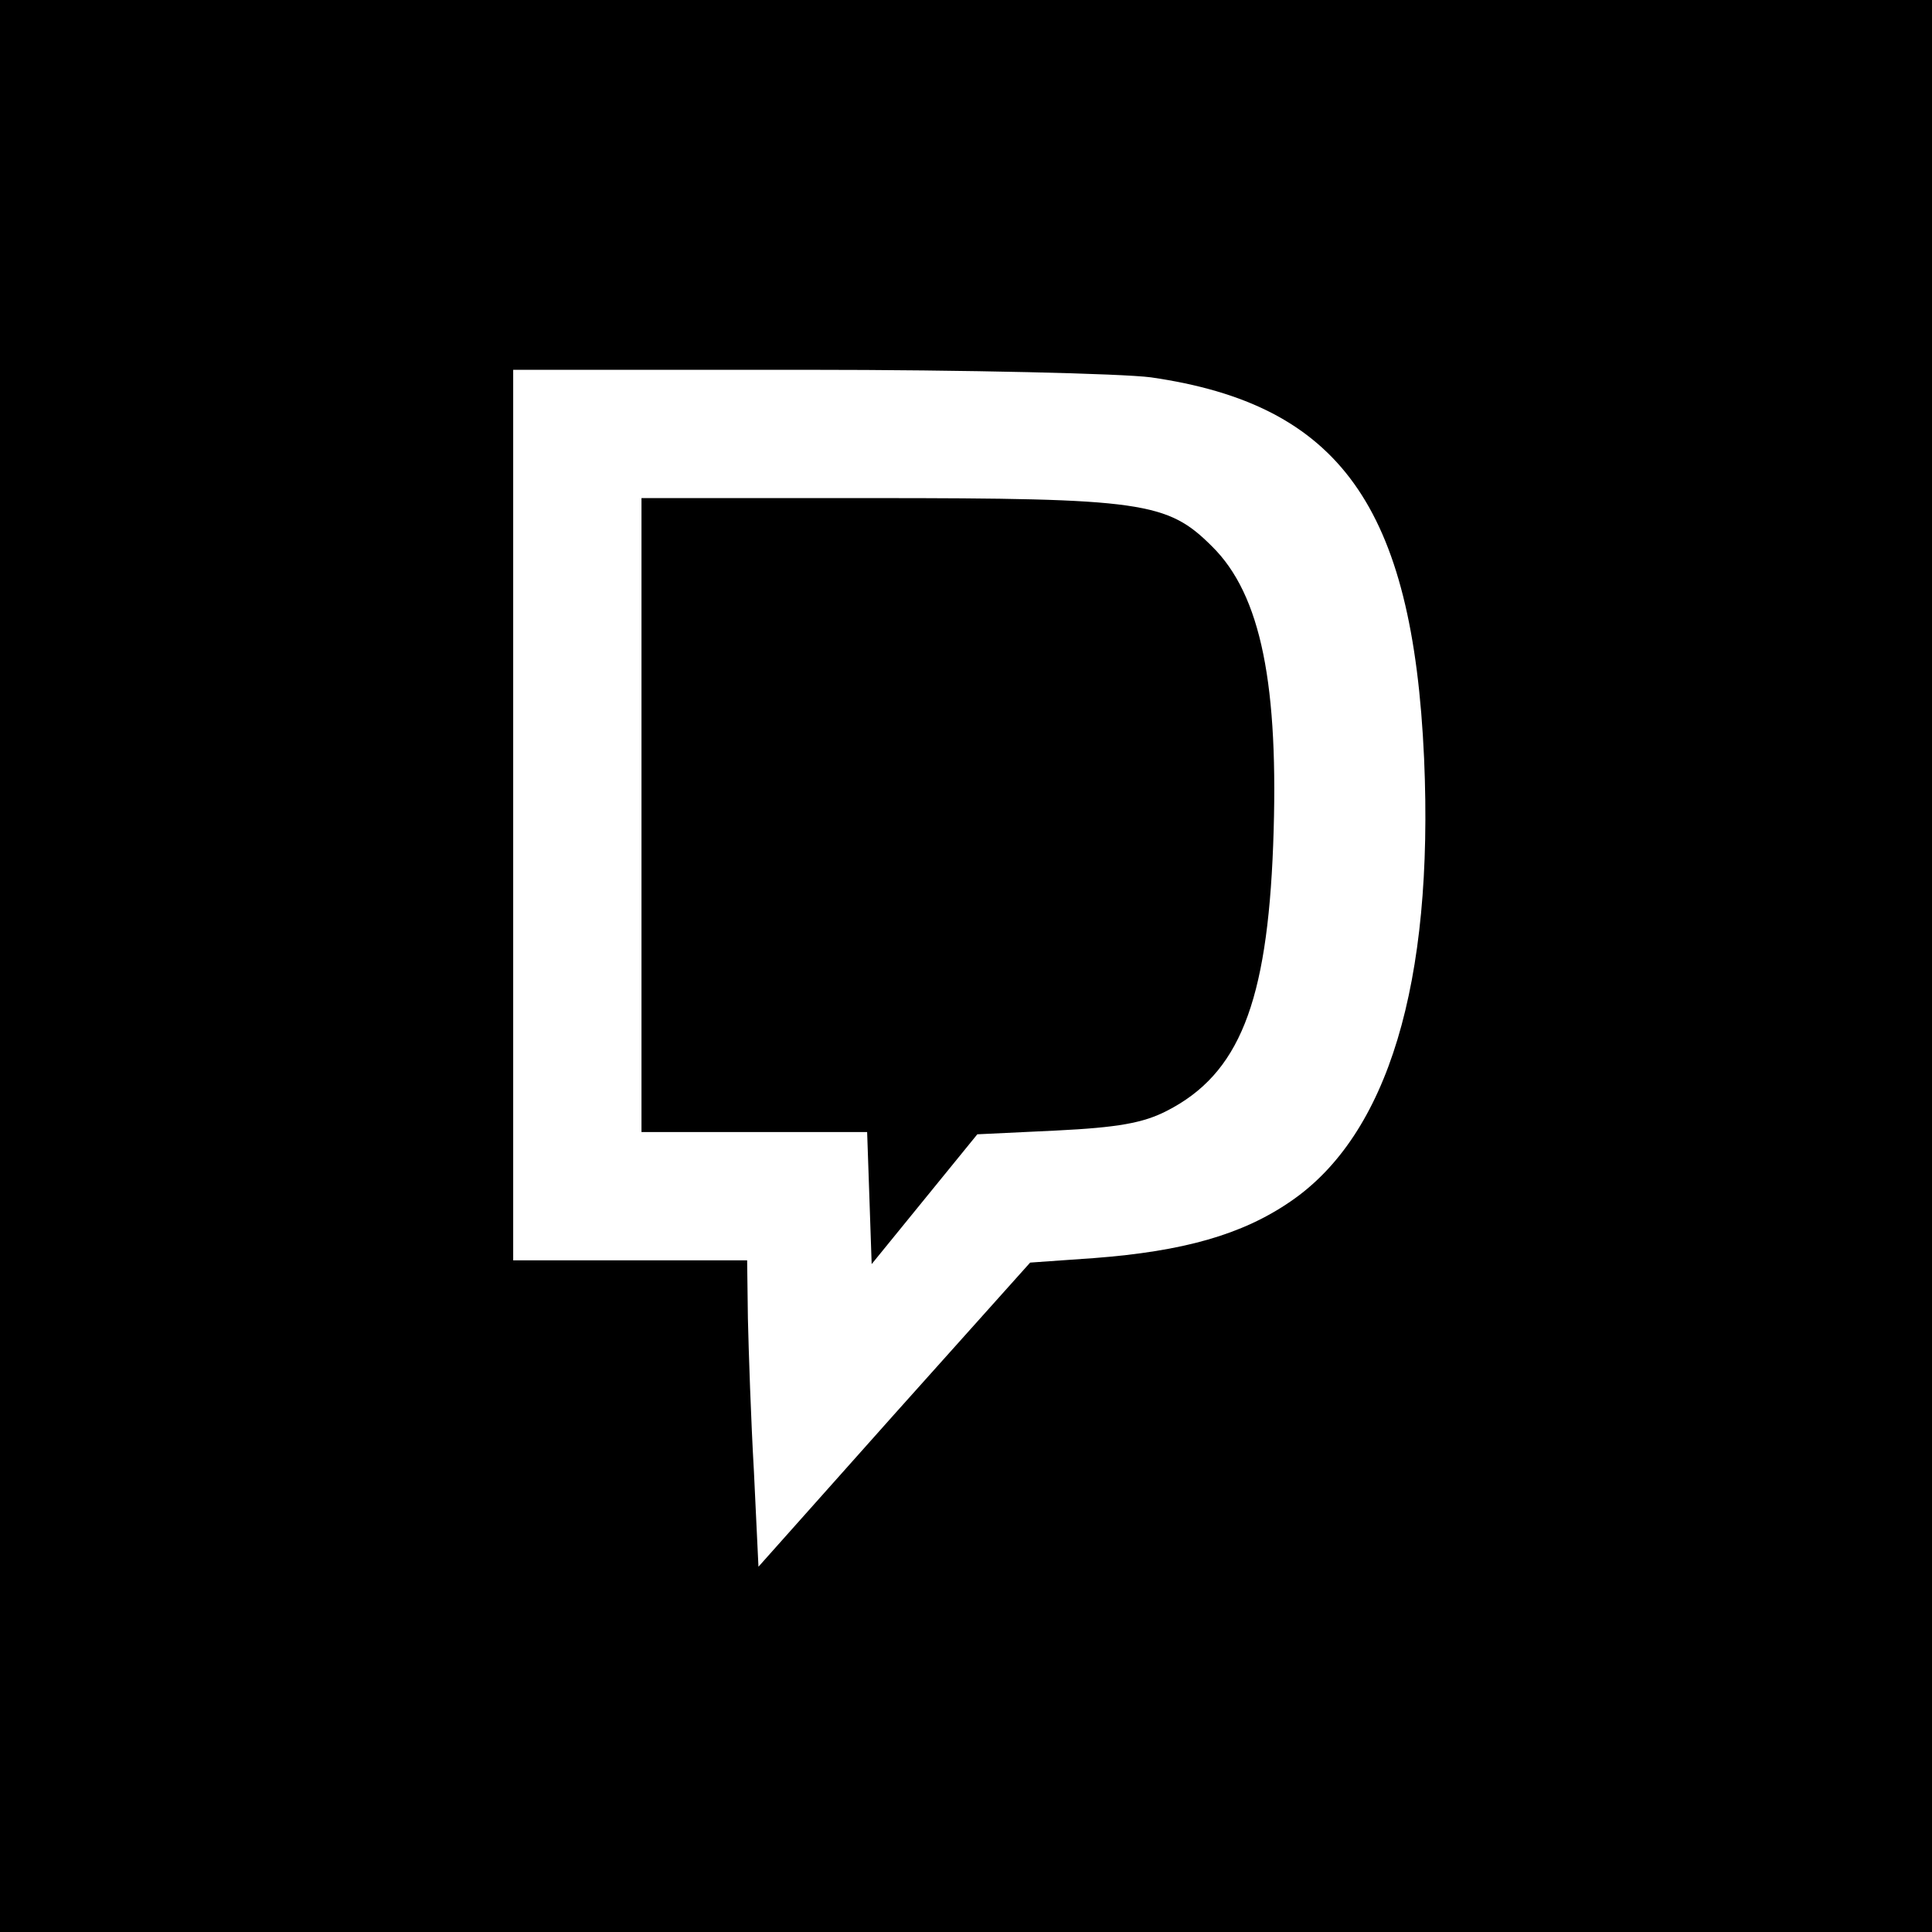
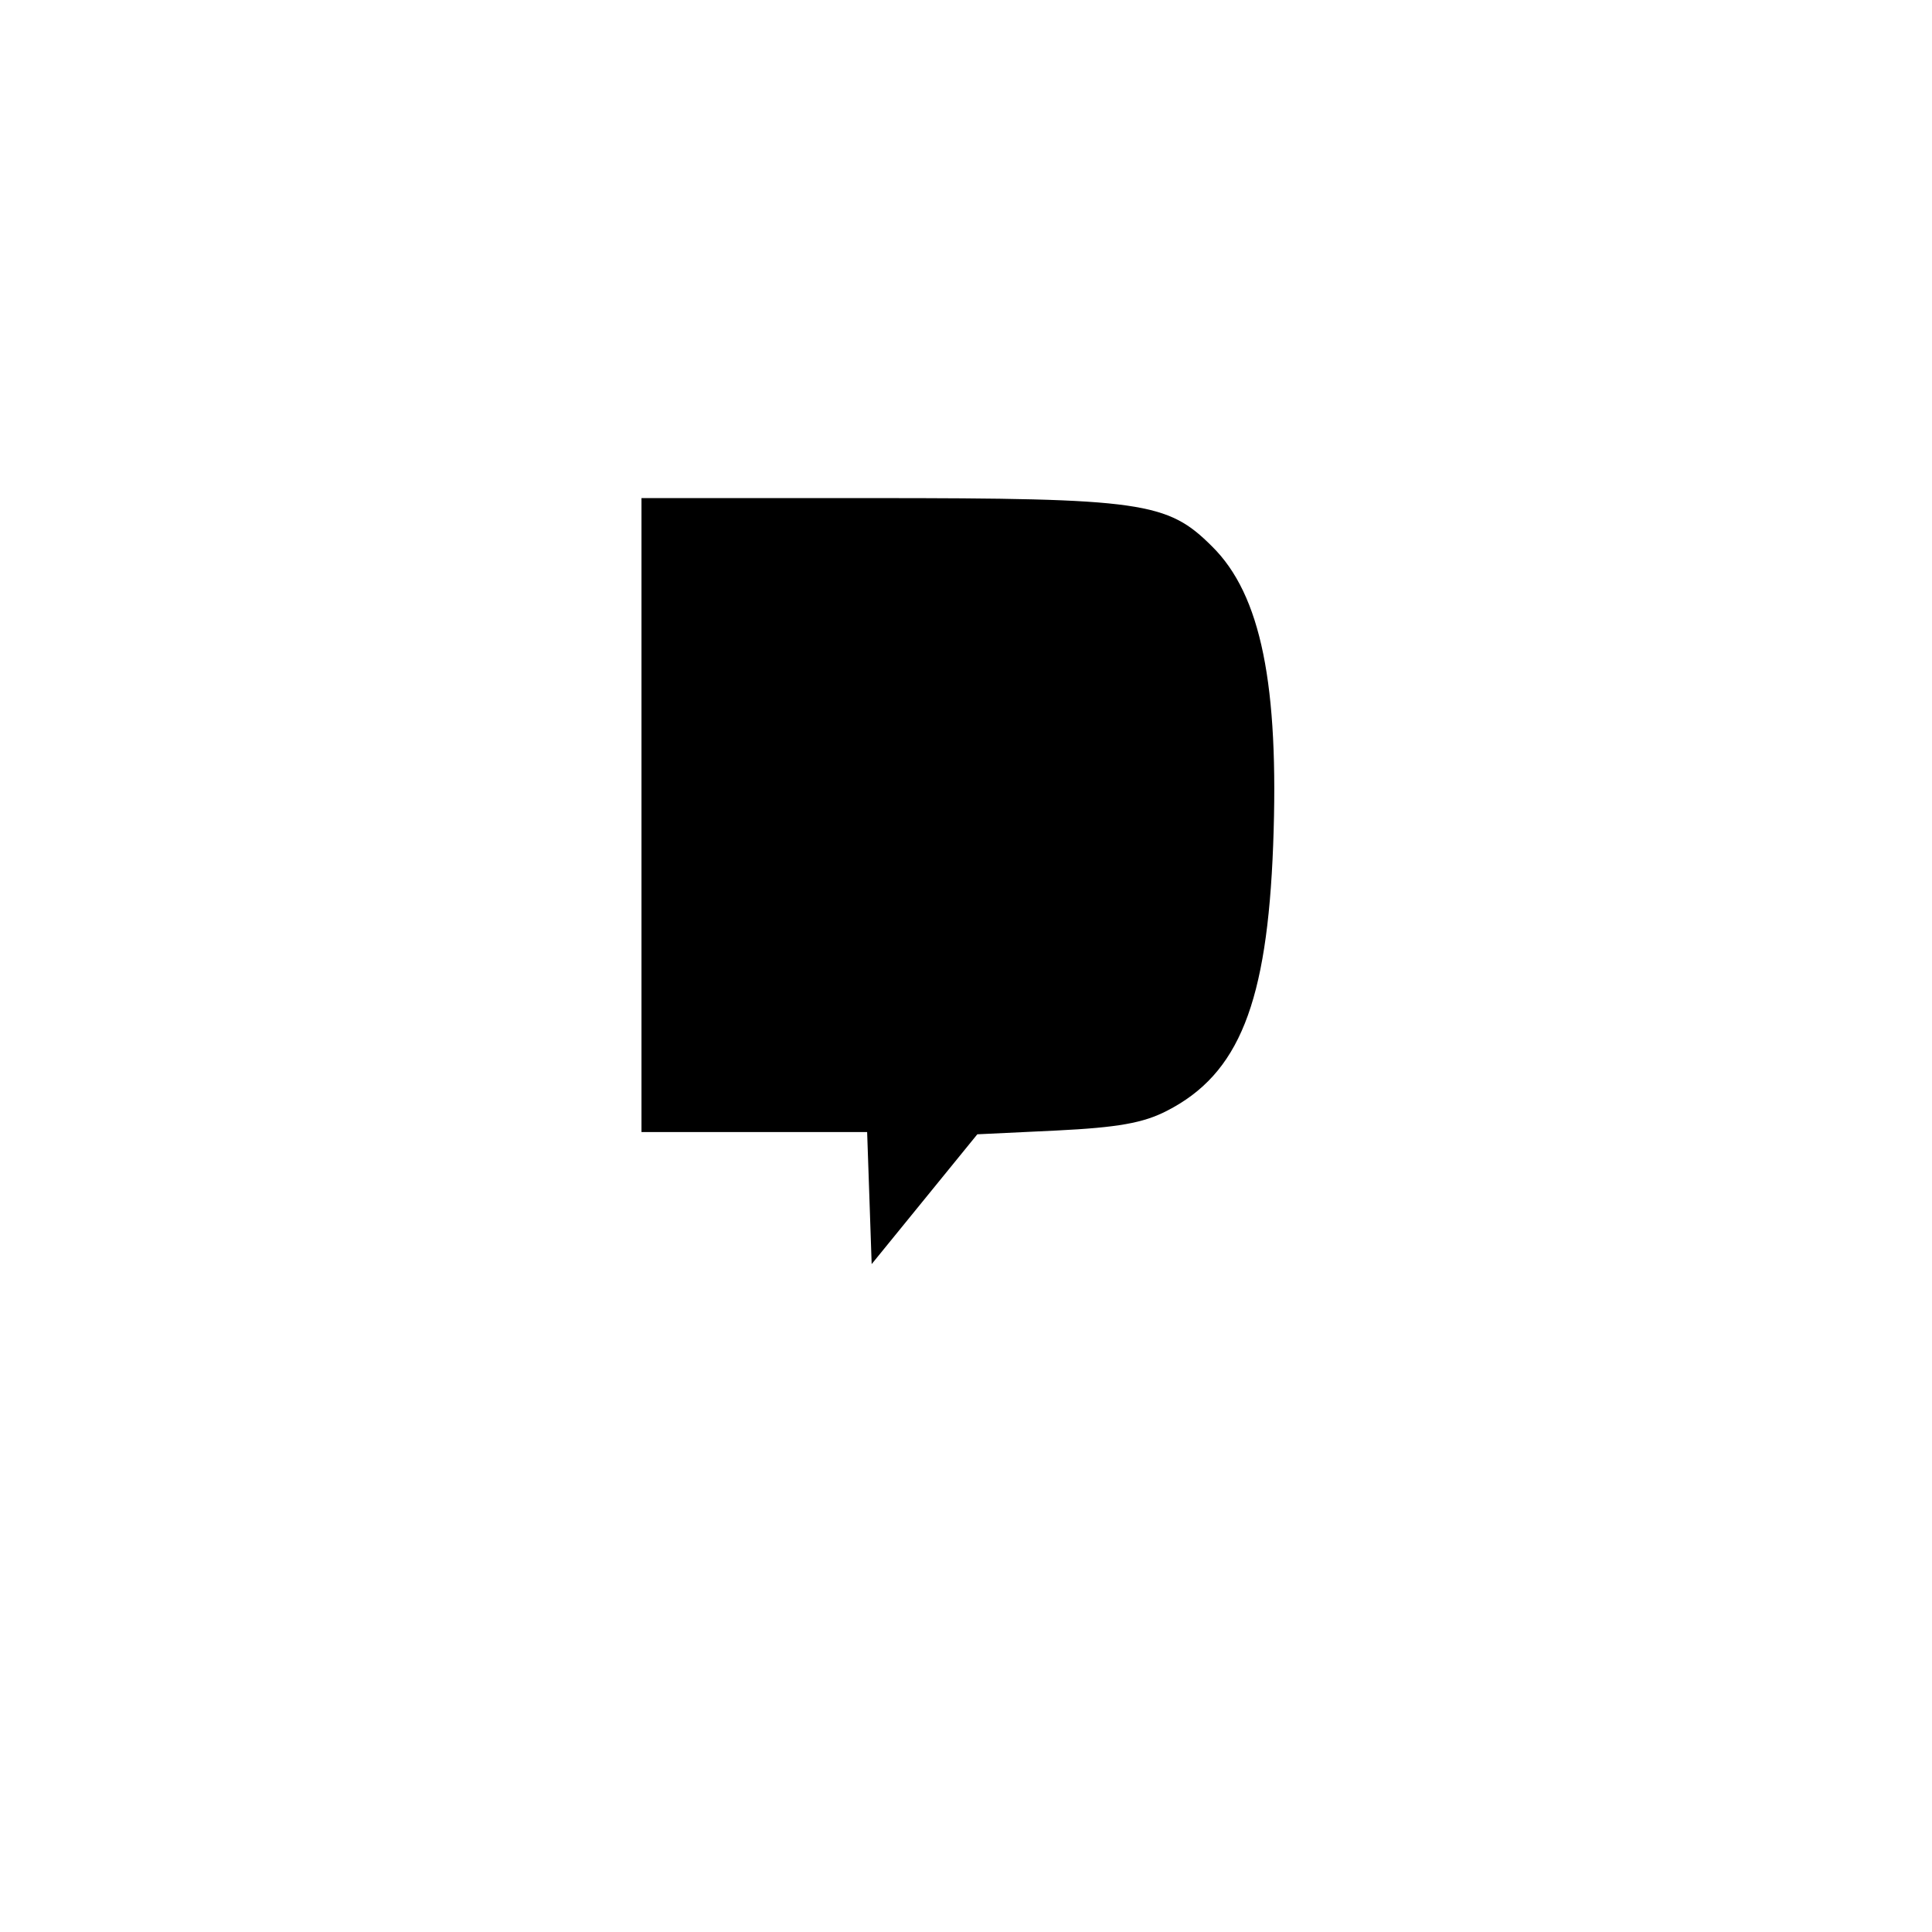
<svg xmlns="http://www.w3.org/2000/svg" version="1.0" width="256pt" height="256pt" viewBox="0 0 256 256" preserveAspectRatio="xMidYMid meet">
  <g transform="translate(0,256) scale(0.1,-0.1)" fill="#000000" stroke="none">
-     <path d="M0 1280 l0 -1280 1280 0 1280 0 0 1280 0 1280 -1280 0 -1280 0 0 -1280z m1525 780 c250 -36 347 -171 362 -505 13 -298 -48 -499 -177 -587 -64 -44 -142 -66 -260 -75 l-85 -6 -180 -201 -180 -202 -6 126 c-4 69 -7 160 -8 203 l-1 77 -155 0 -155 0 0 590 0 590 388 0 c213 0 419 -5 457 -10z" />
    <path d="M850 1480 l0 -420 150 0 149 0 3 -87 3 -88 70 86 70 86 105 5 c81 4 115 10 146 26 96 49 133 143 141 352 8 212 -16 332 -81 396 -59 59 -92 64 -451 64 l-305 0 0 -420z" />
  </g>
</svg>